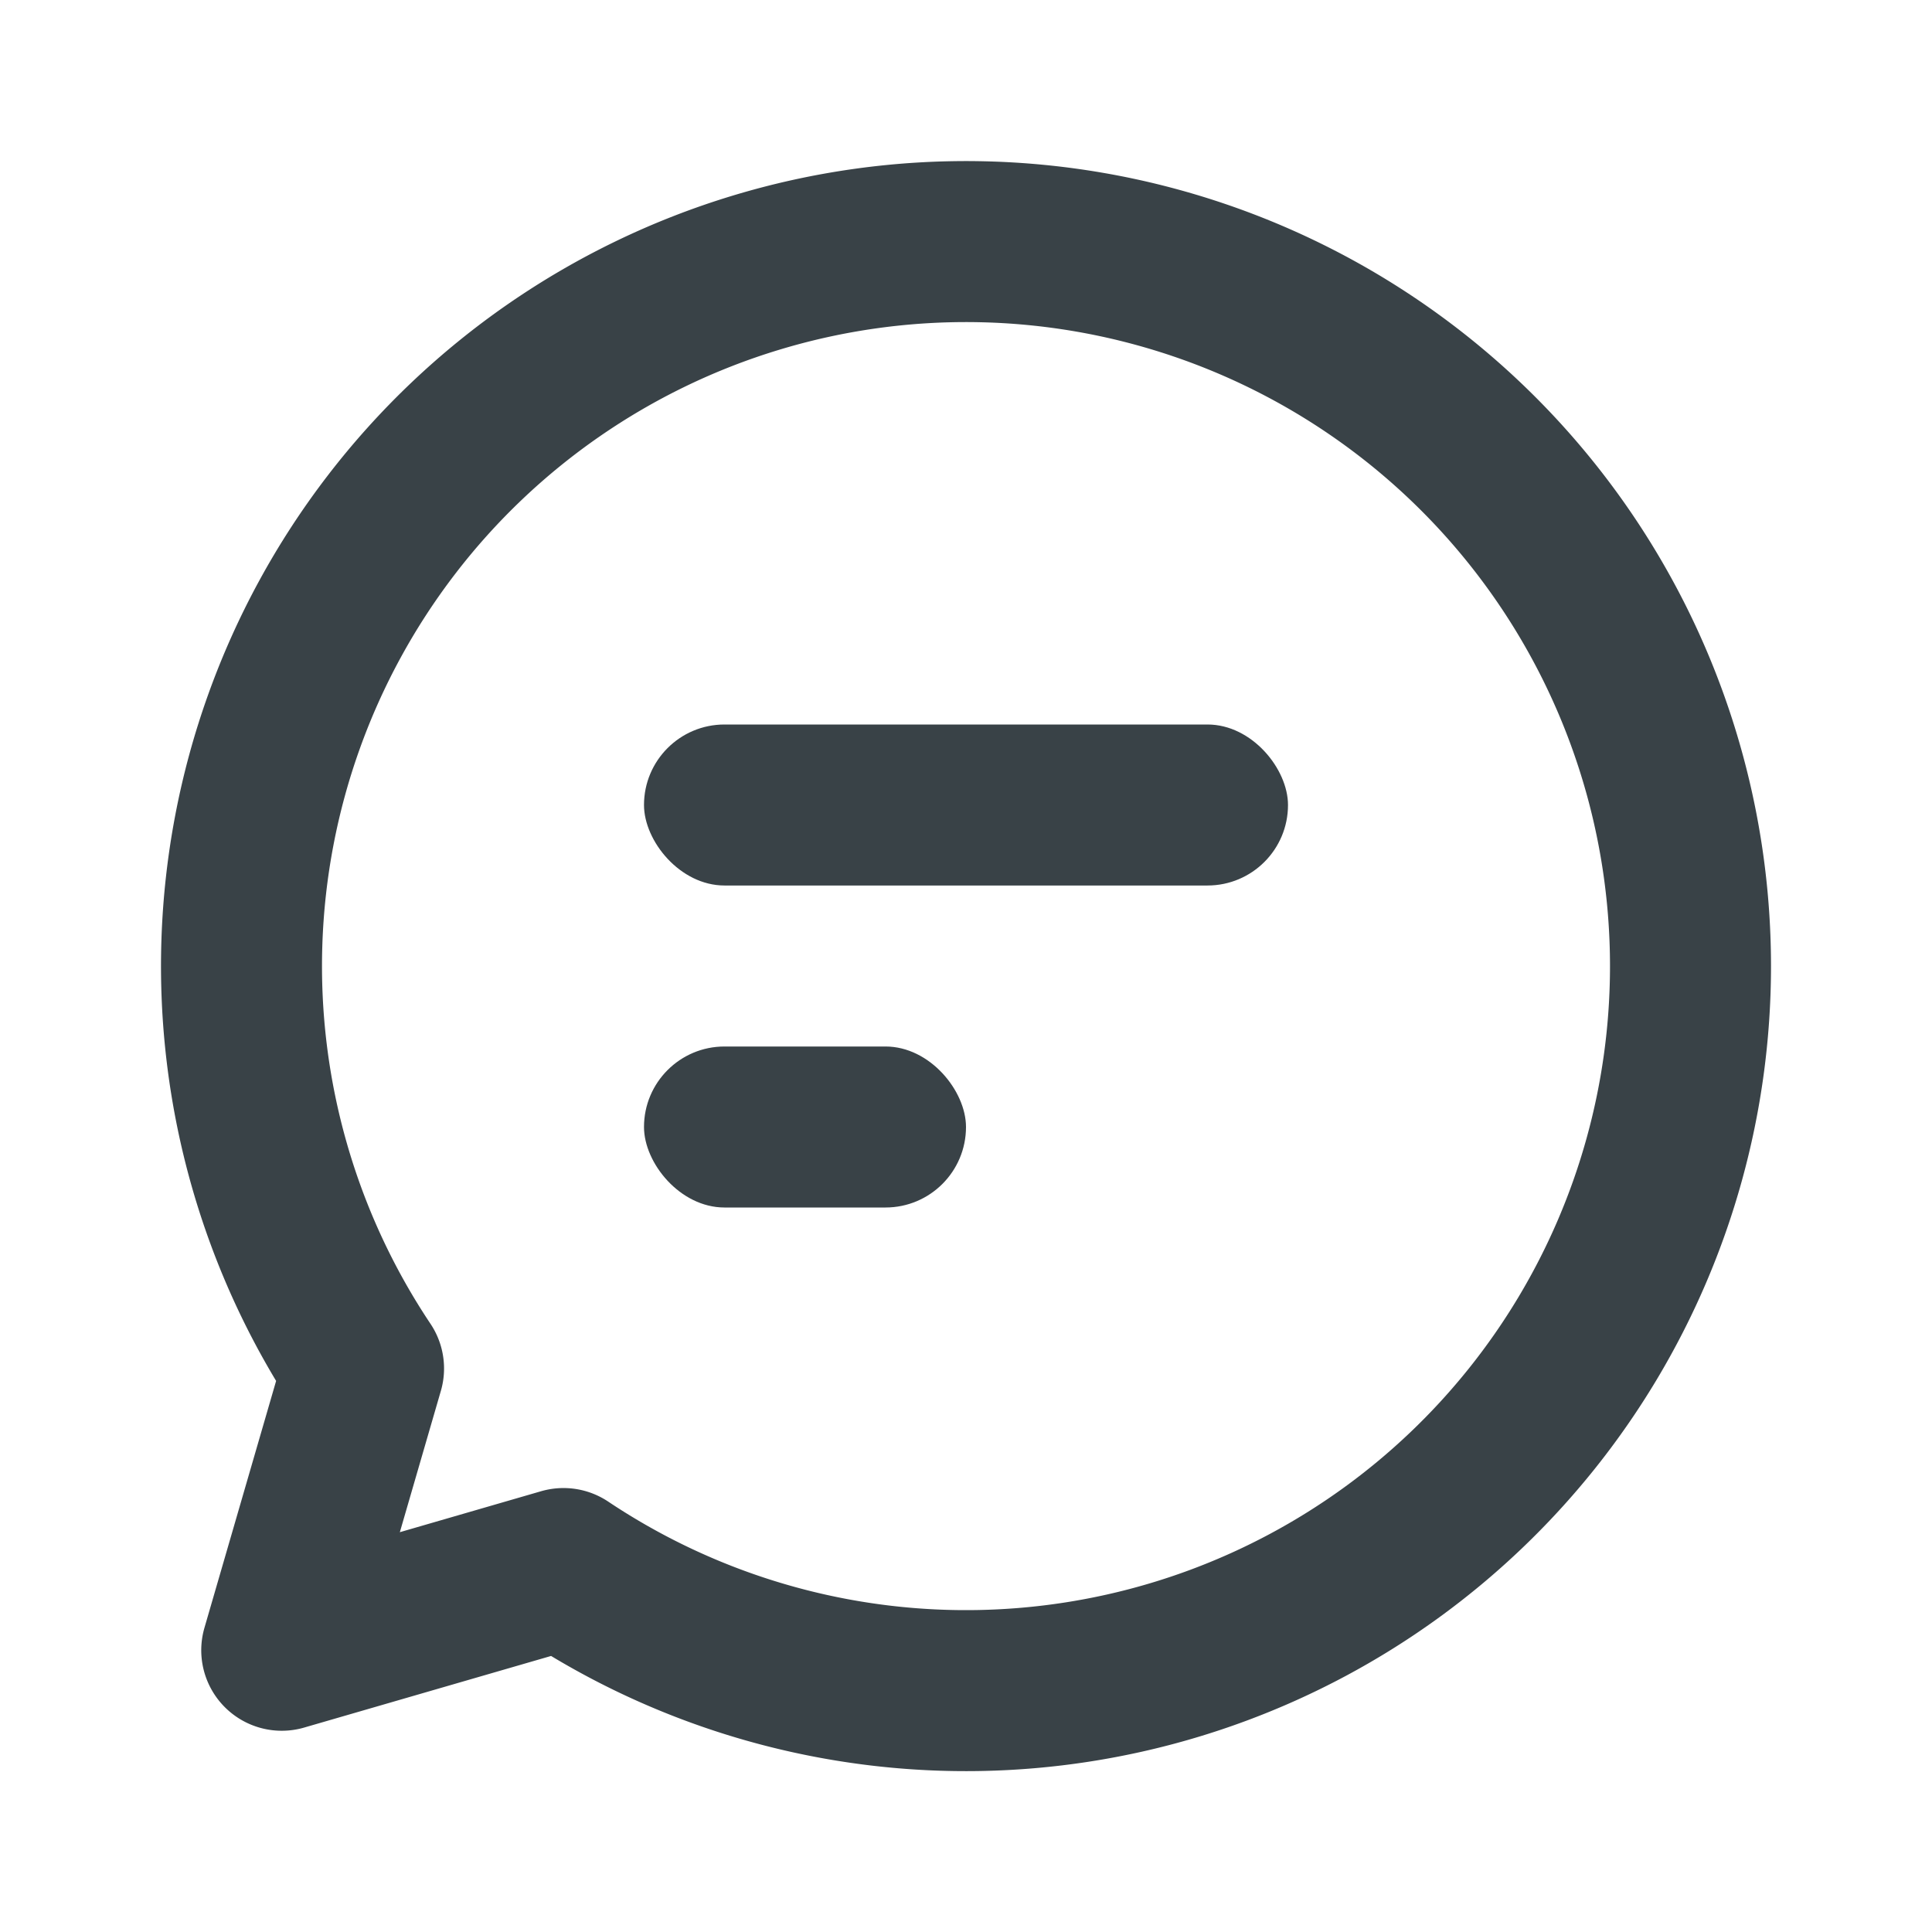
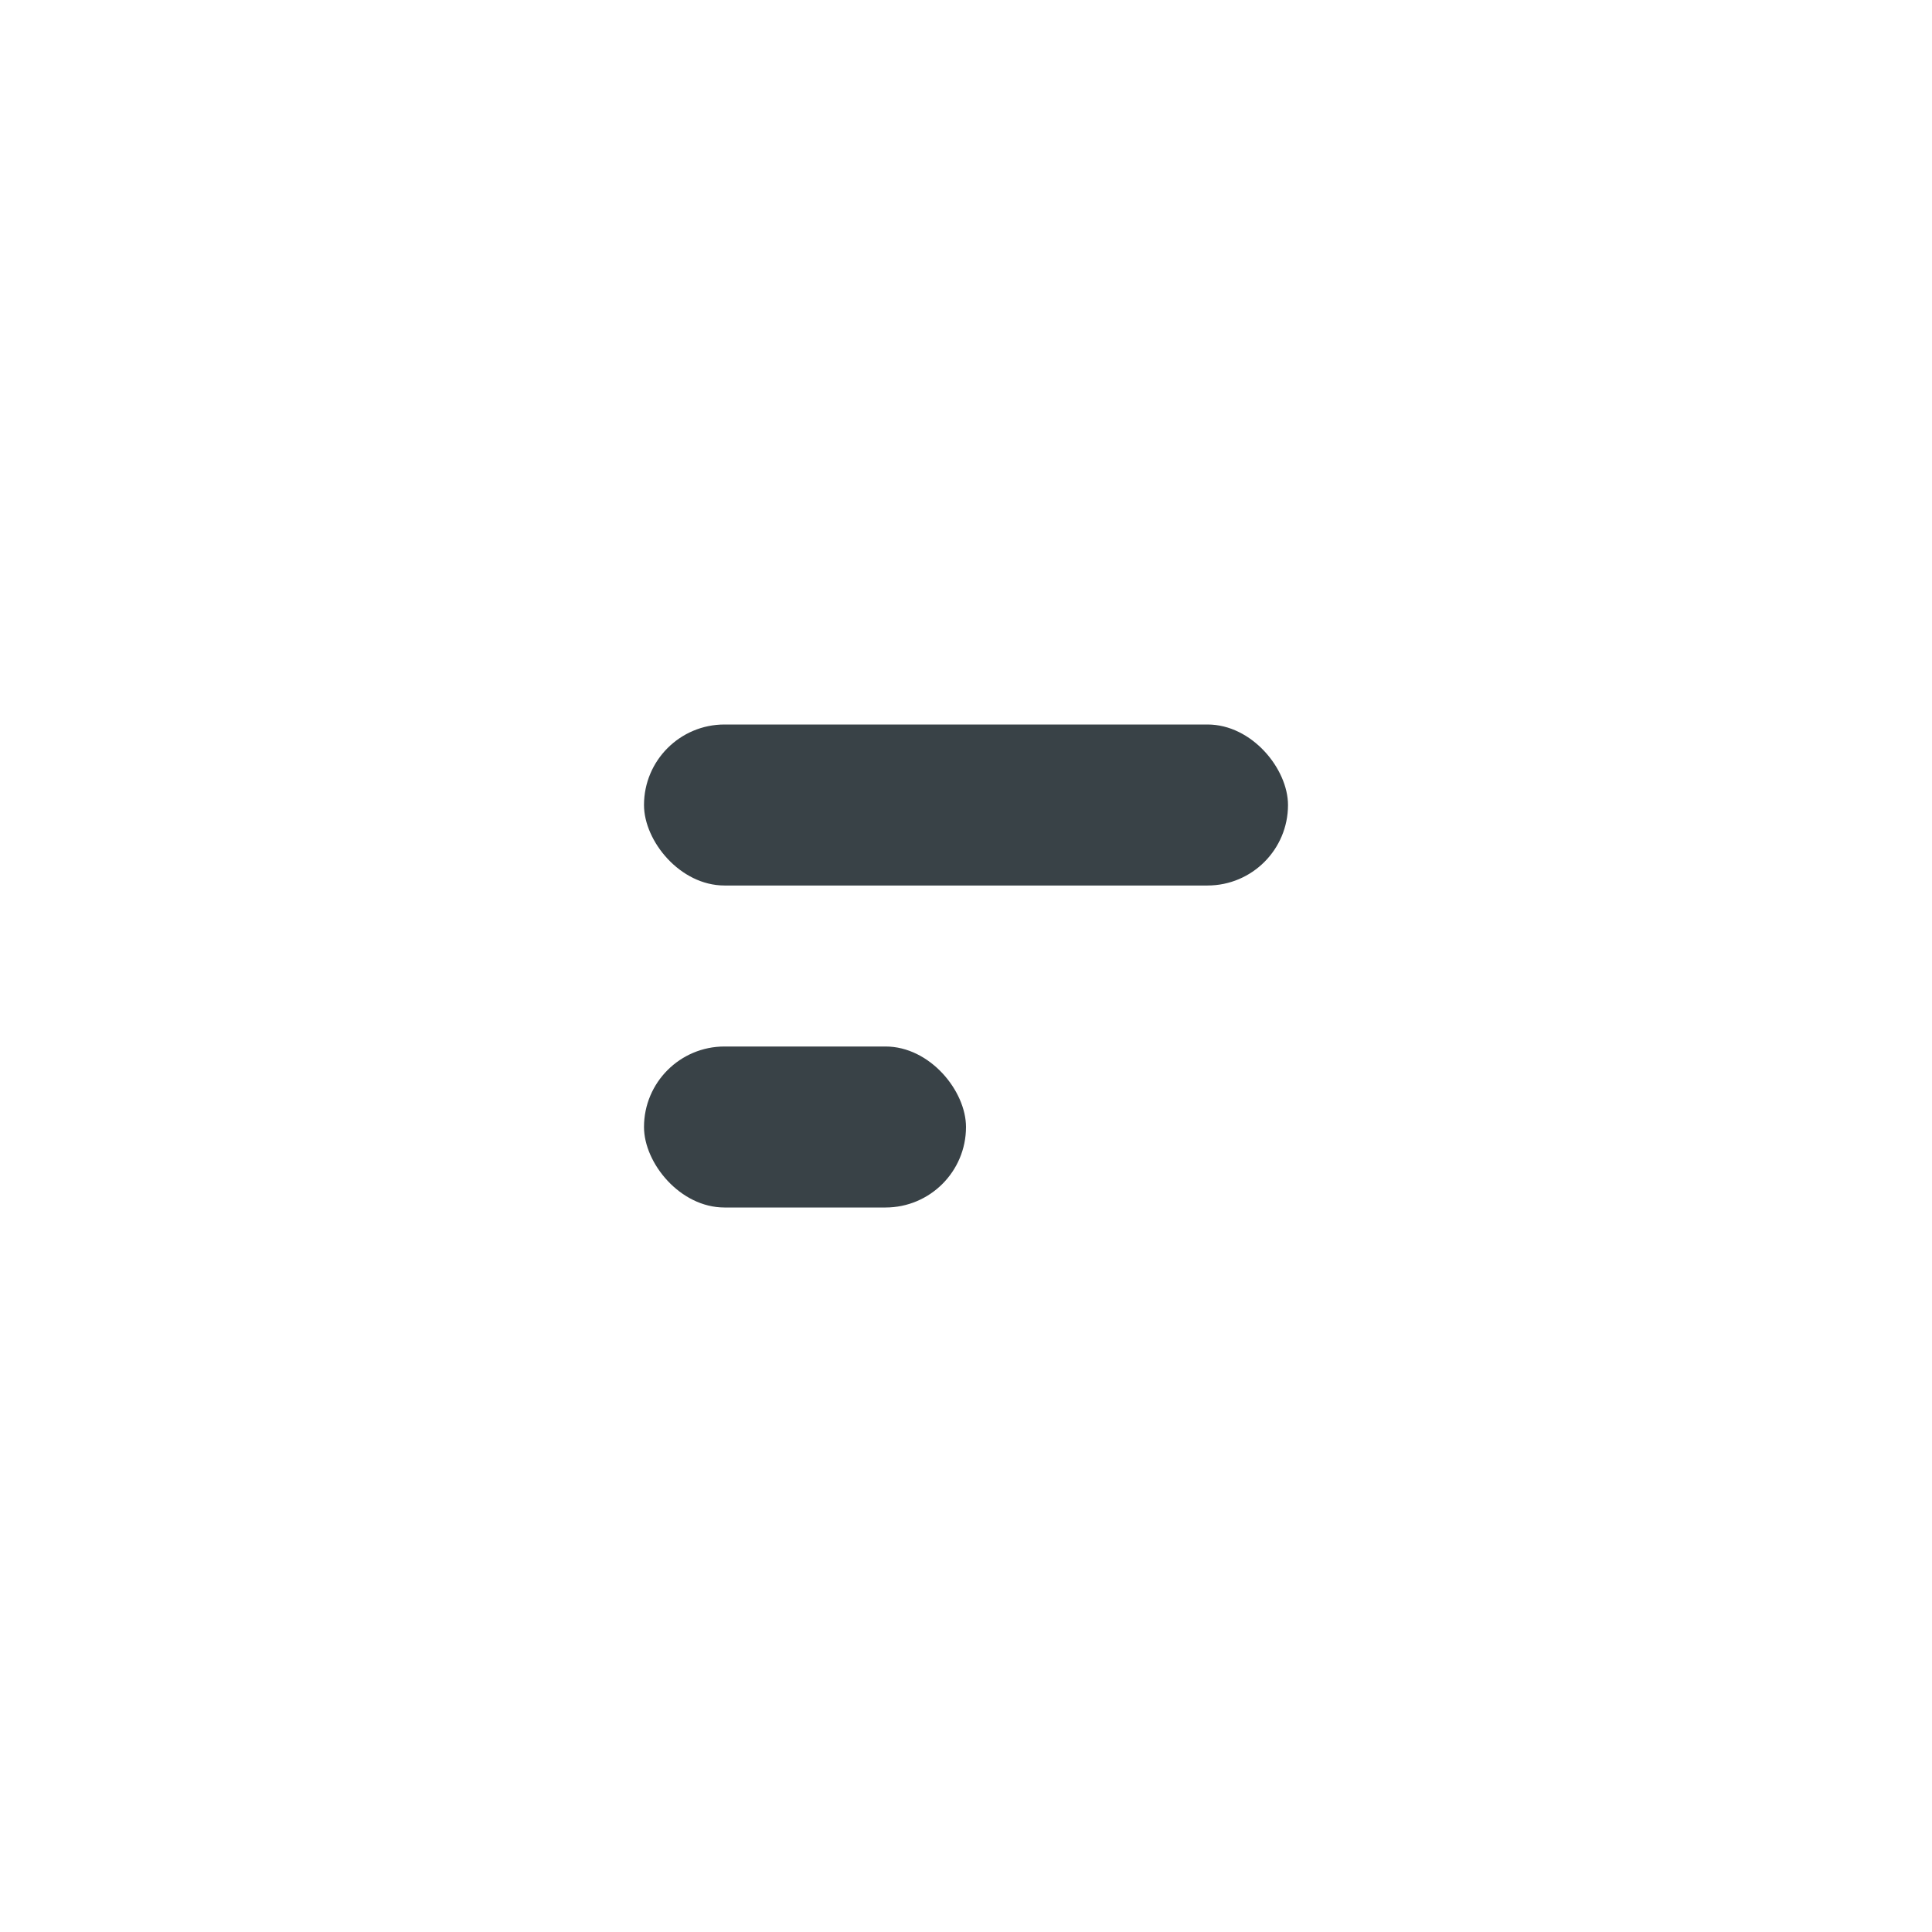
<svg xmlns="http://www.w3.org/2000/svg" width="24" height="24" fill="none">
-   <path d="M21 12a9 9 0 0 1-14 7.485L3.5 20.5 4.516 17A9 9 0 1 1 21 12Z" stroke="#394247" stroke-width="2" stroke-linejoin="round" />
  <rect x="8" y="9" width="8" height="2" rx="1" fill="#394247" />
  <rect x="8" y="13" width="4" height="2" rx="1" fill="#394247" />
</svg>